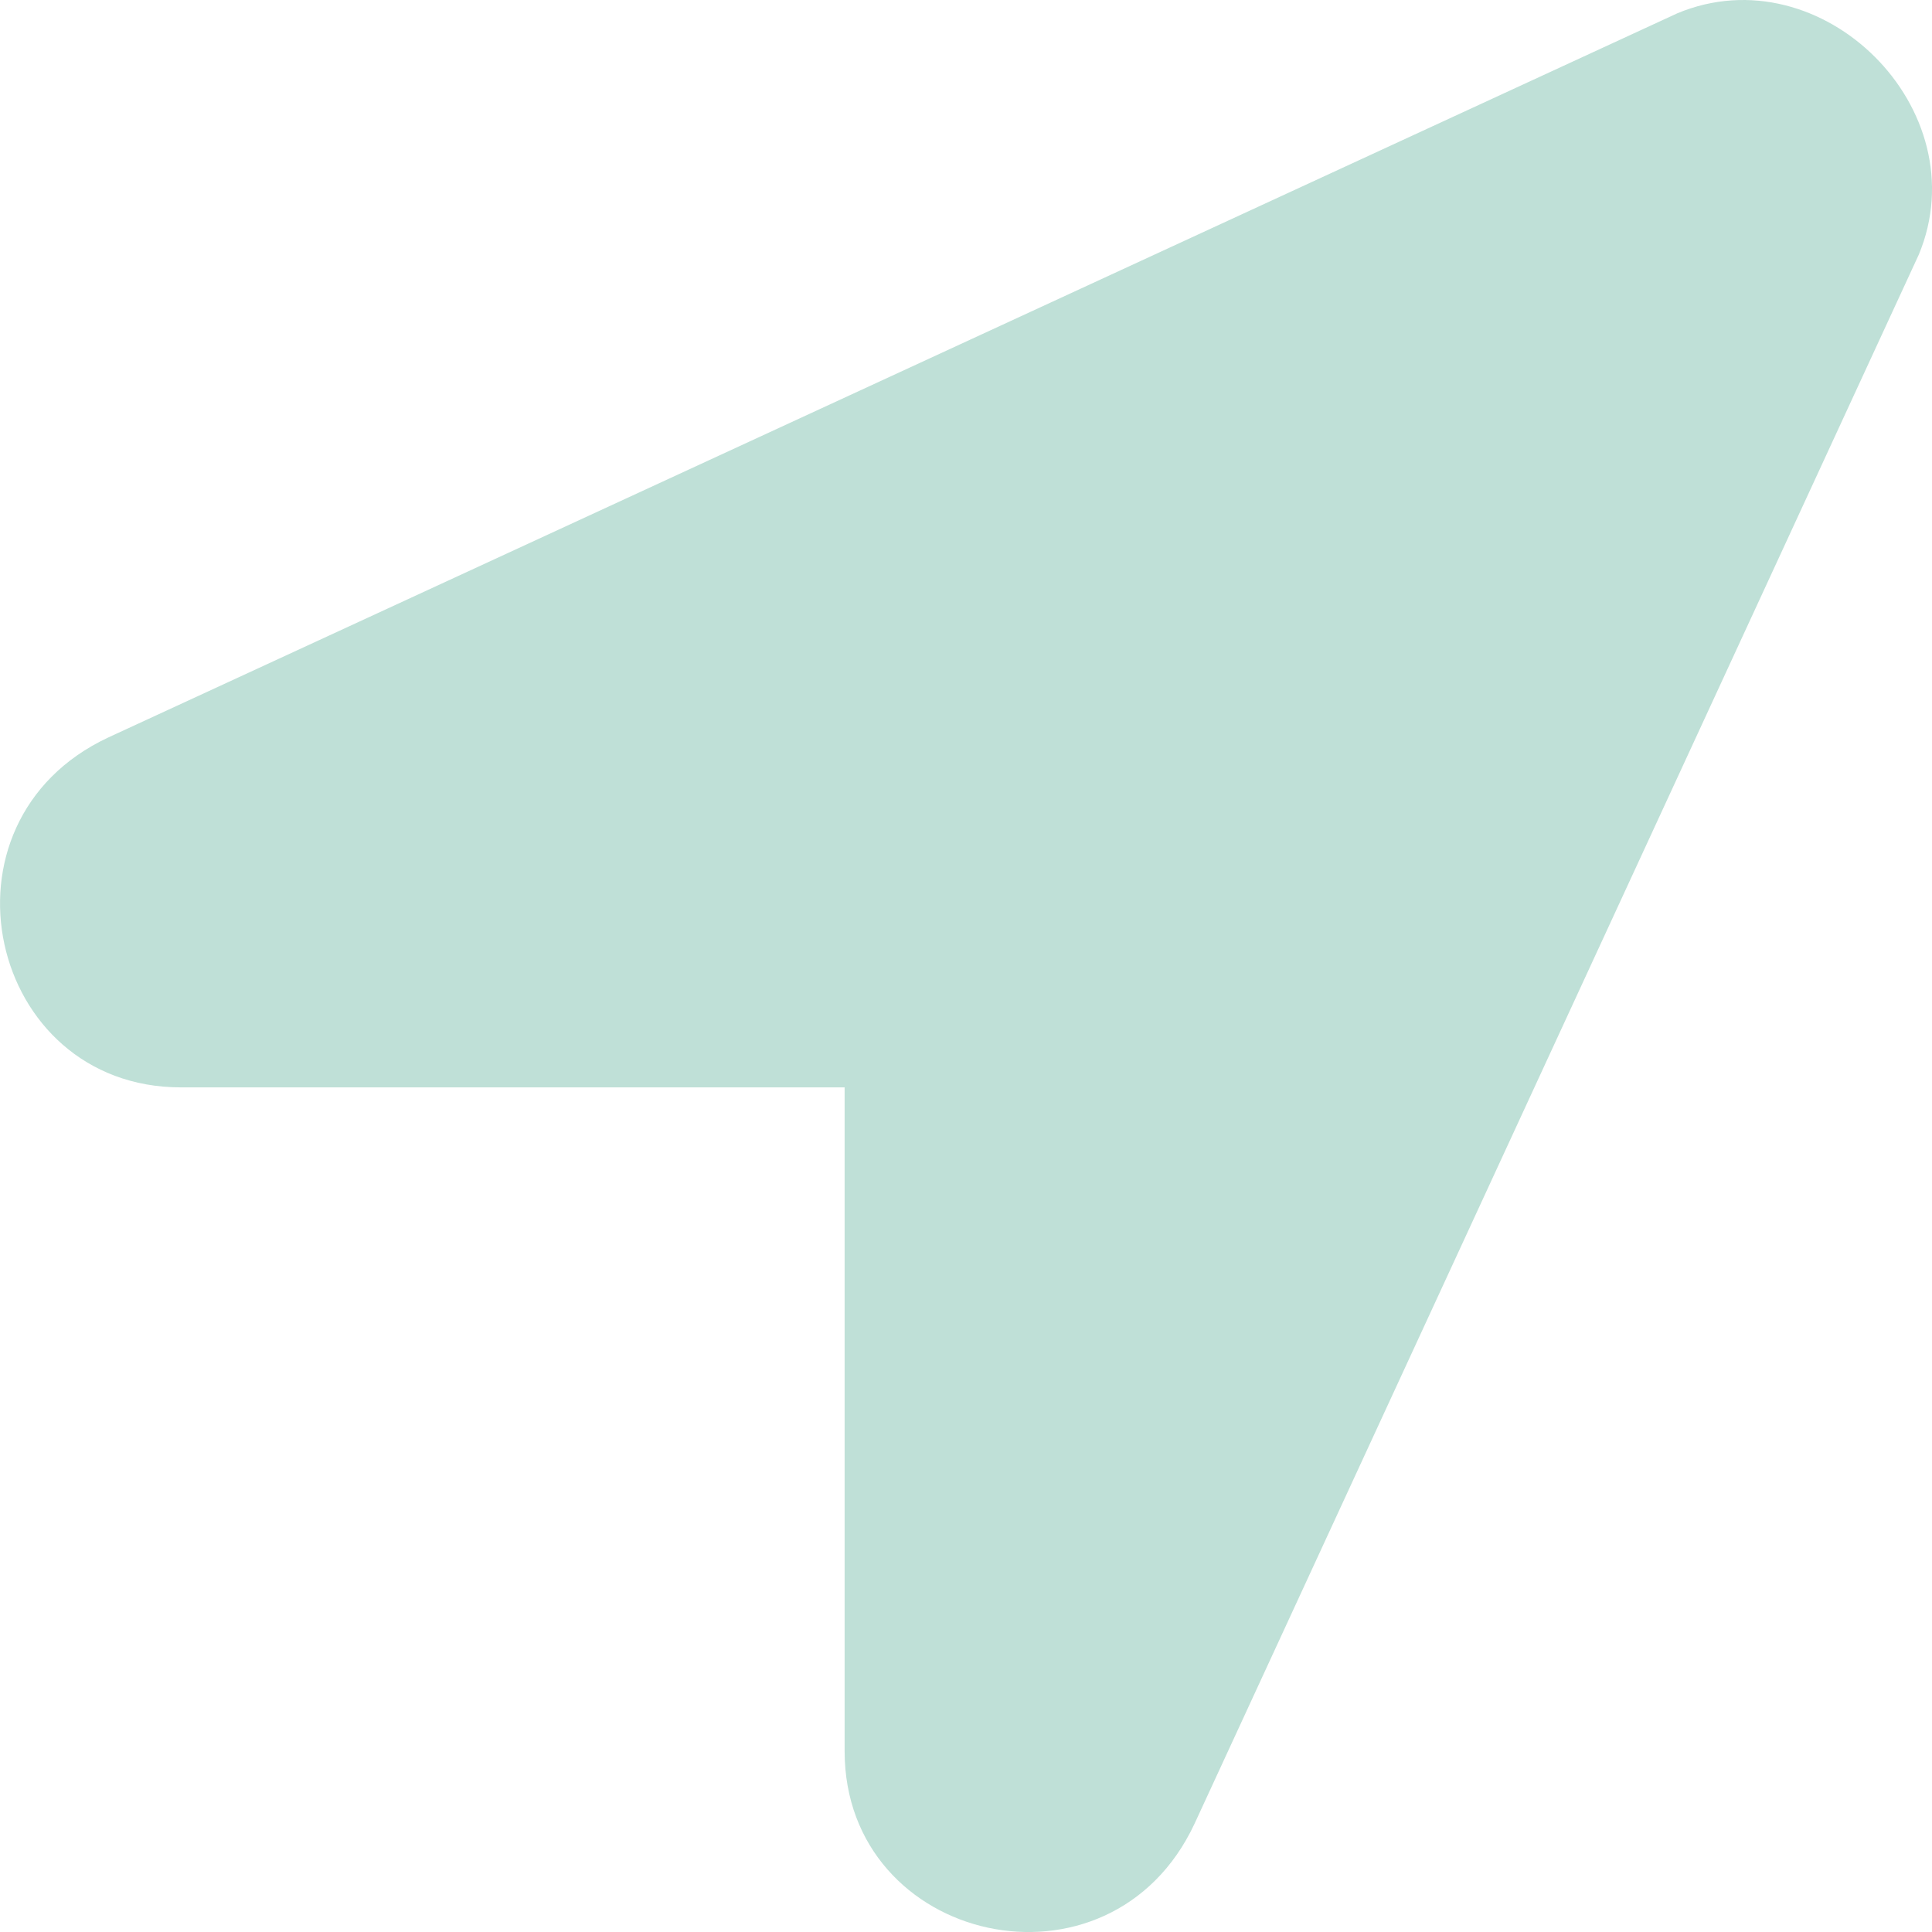
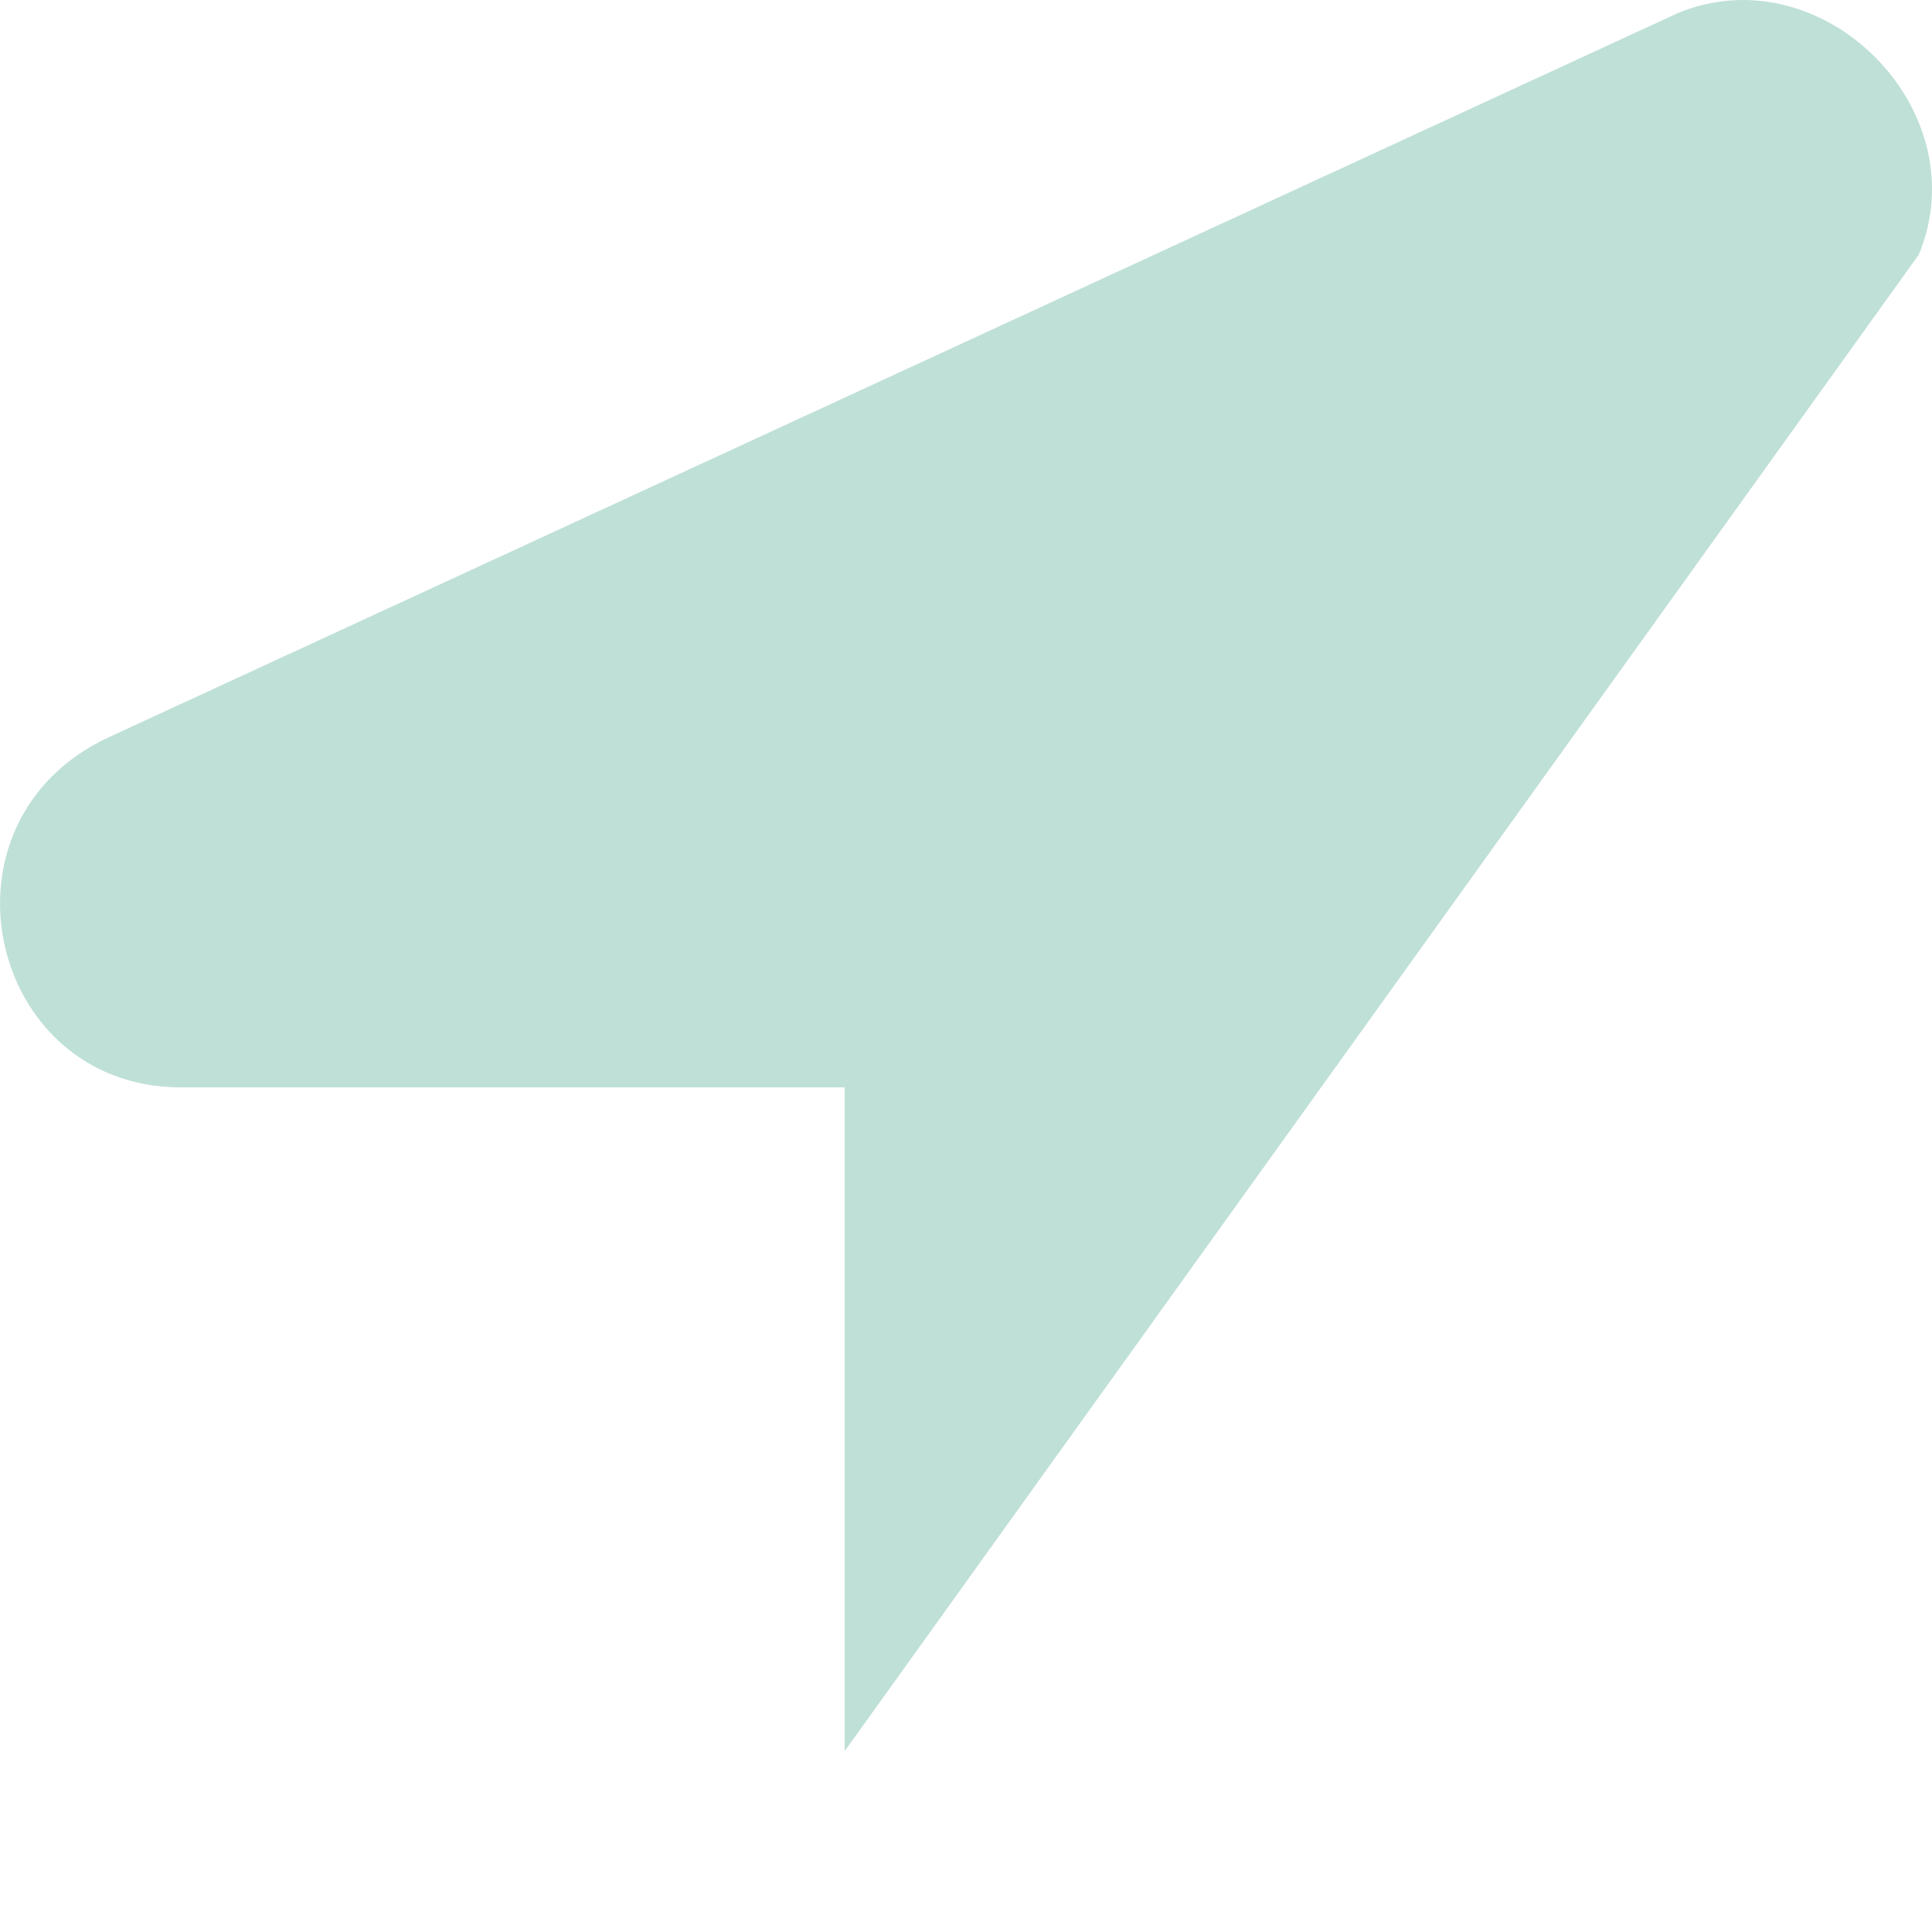
<svg xmlns="http://www.w3.org/2000/svg" width="40" height="40" viewBox="0 0 40 40" fill="none">
-   <path d="M34.728 0.275L2.245 15.267C-1.502 17.016 -0.253 22.513 3.744 22.513H17.487V36.256C17.487 40.254 22.984 41.504 24.733 37.755L39.726 5.273C40.975 2.273 37.726 -0.975 34.728 0.275Z" fill="#BFE0D7" />
+   <path d="M34.728 0.275L2.245 15.267C-1.502 17.016 -0.253 22.513 3.744 22.513H17.487V36.256L39.726 5.273C40.975 2.273 37.726 -0.975 34.728 0.275Z" fill="#BFE0D7" />
</svg>